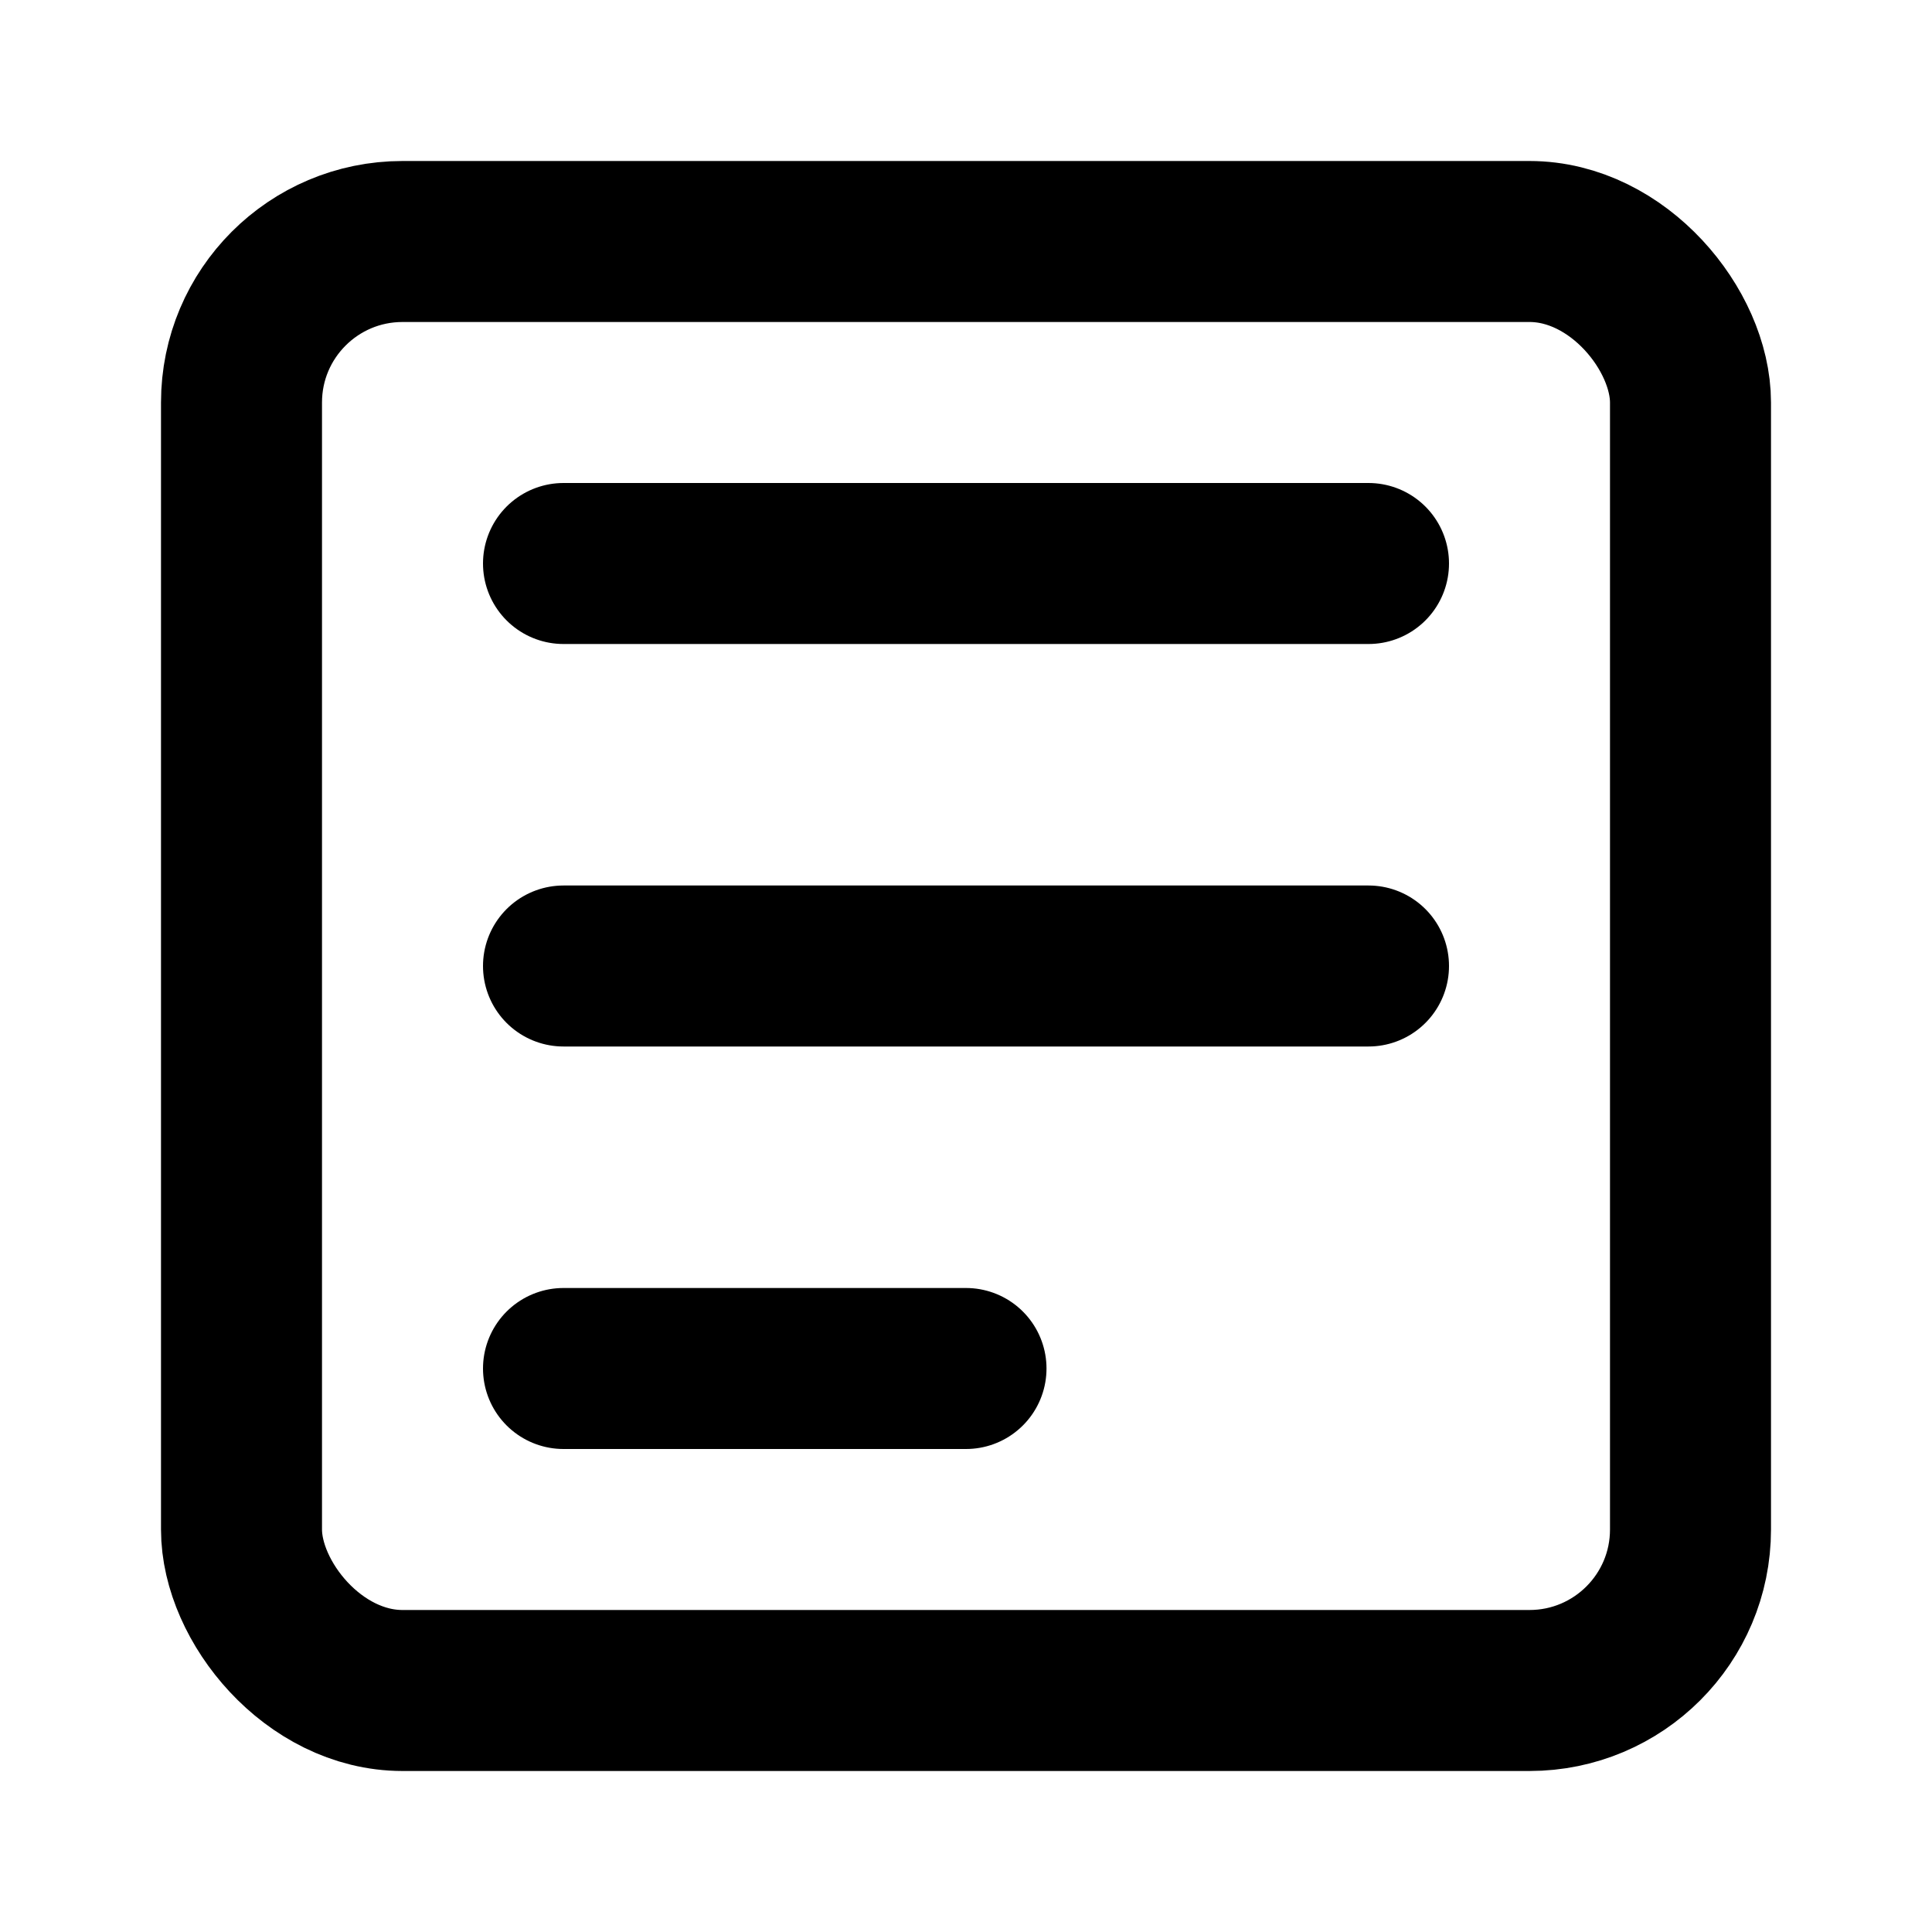
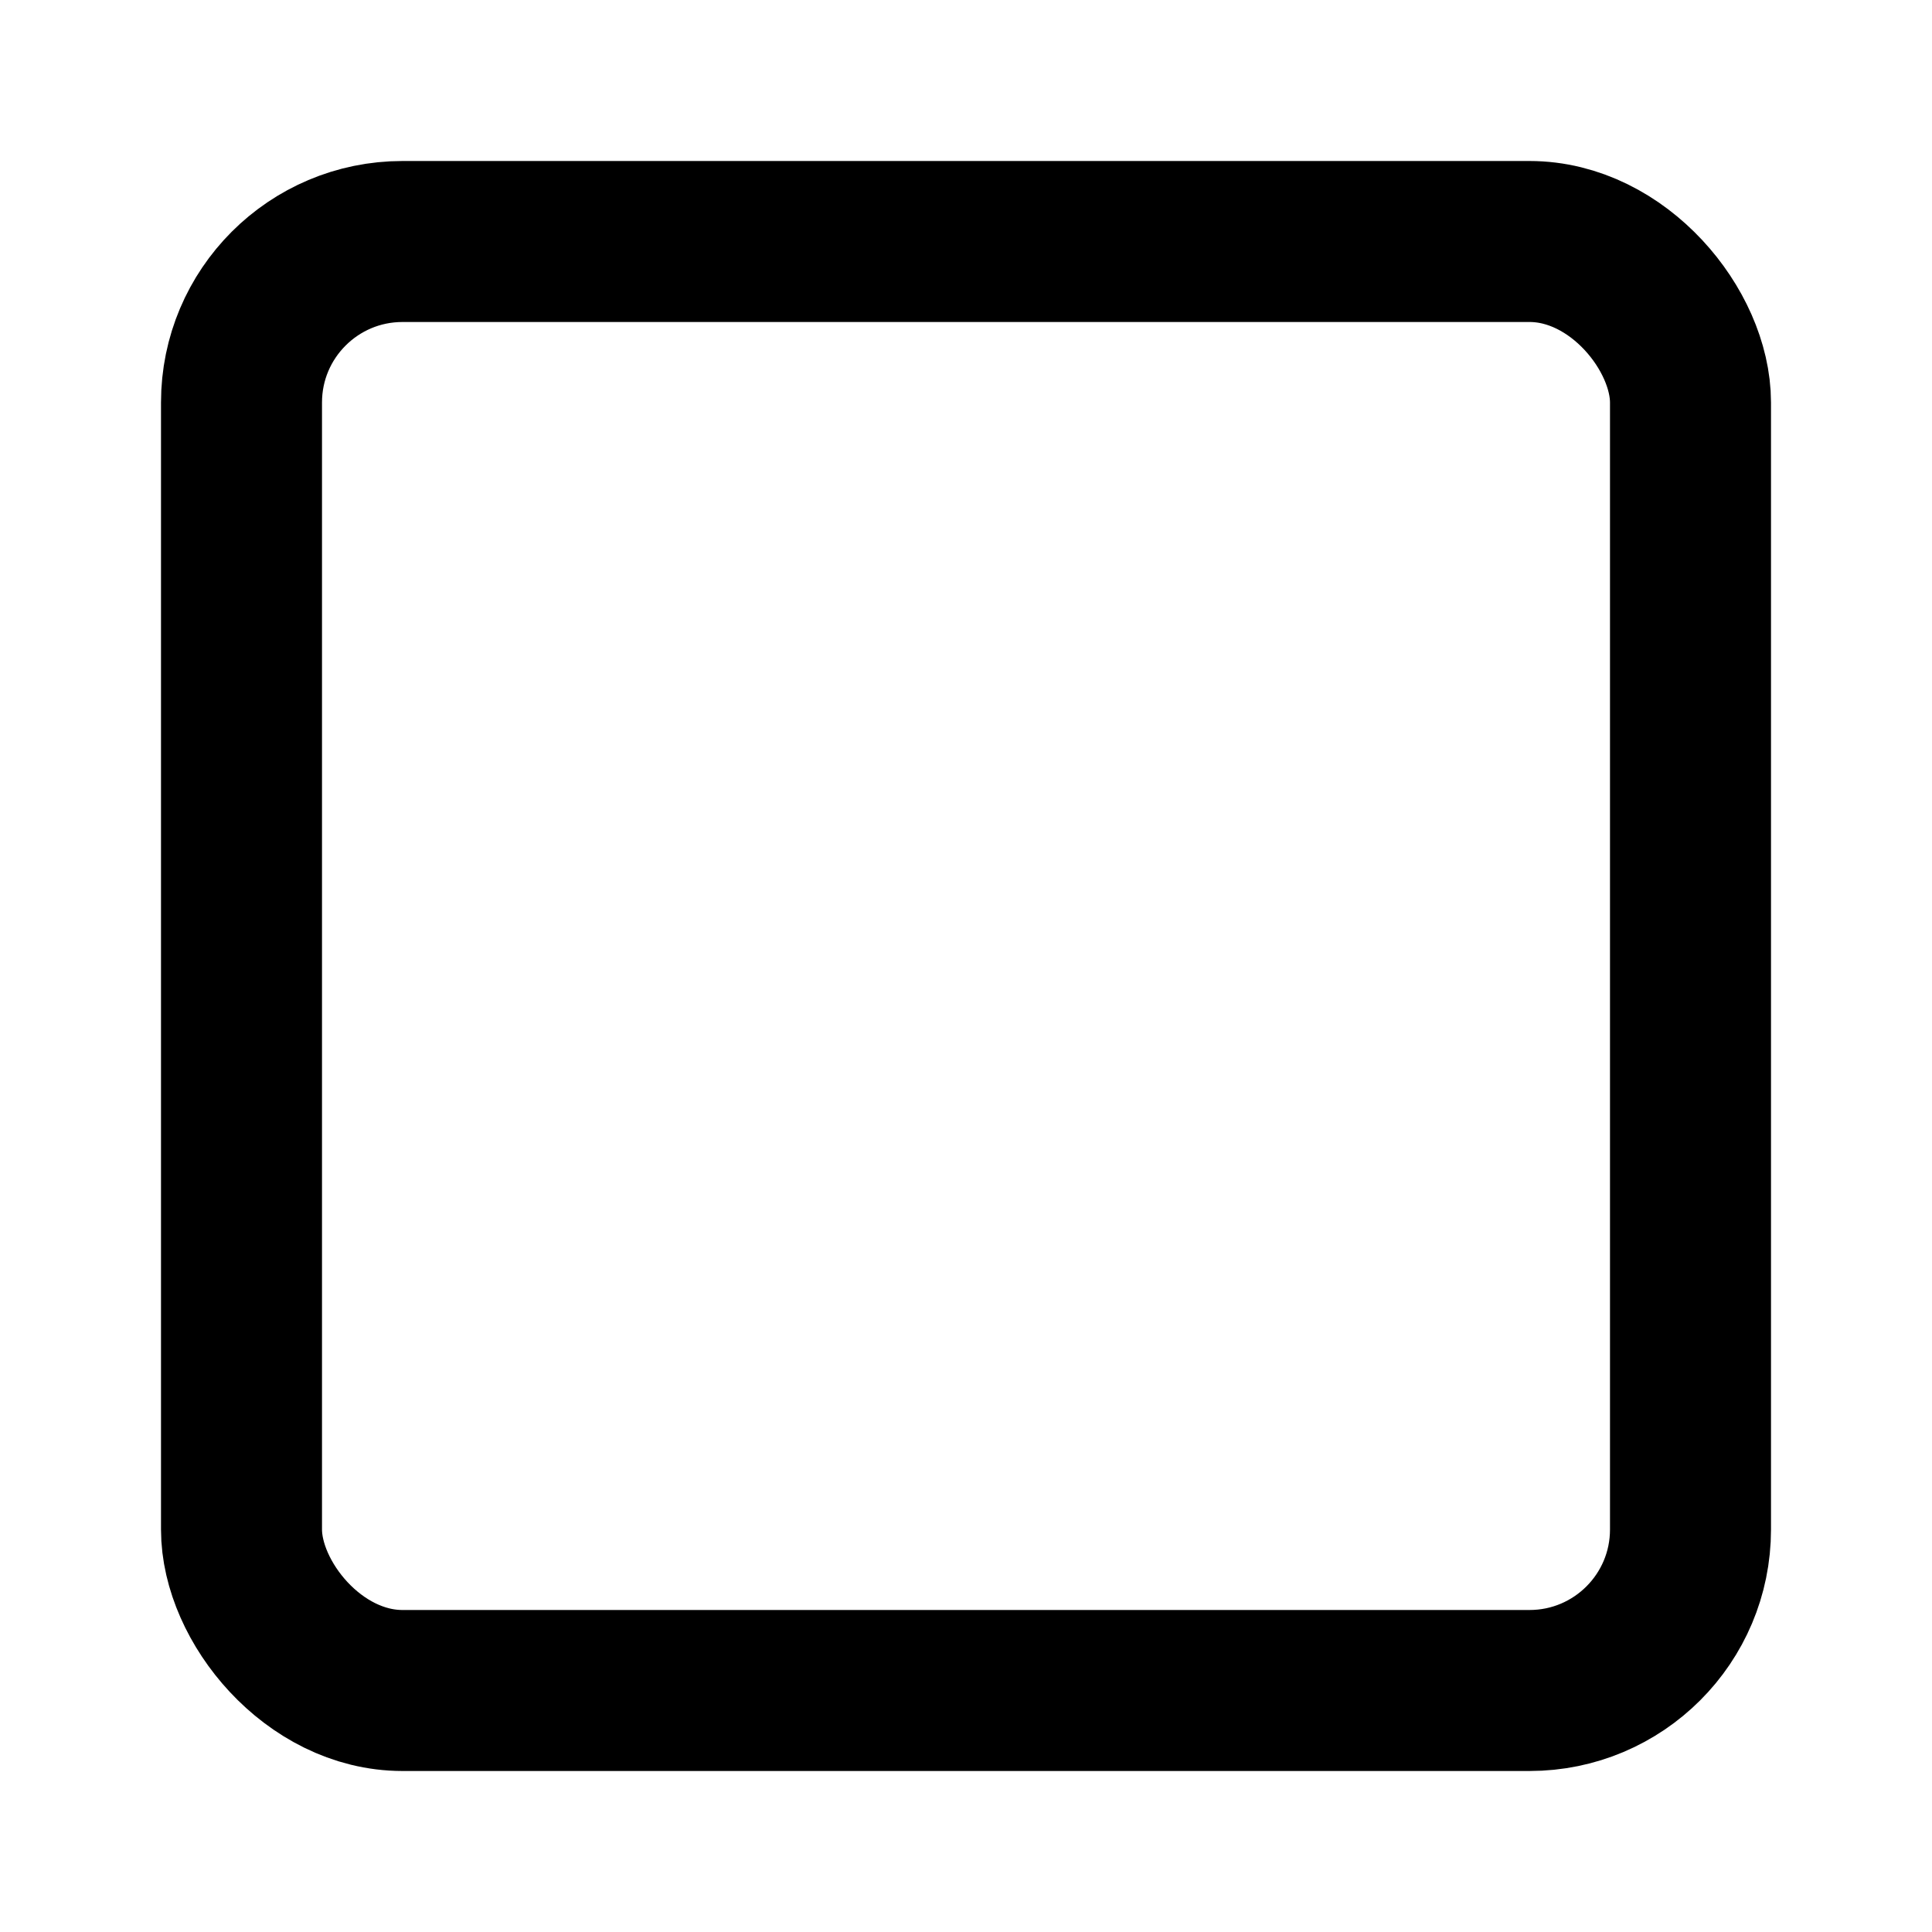
<svg xmlns="http://www.w3.org/2000/svg" viewBox="0 0 24 24" fill="none">
  <rect x="3" y="3" width="18" height="18" rx="2" stroke="currentColor" stroke-width="2" />
-   <path d="M7 7H17M7 12H17M7 17H12" stroke="currentColor" stroke-width="2" stroke-linecap="round" />
</svg>